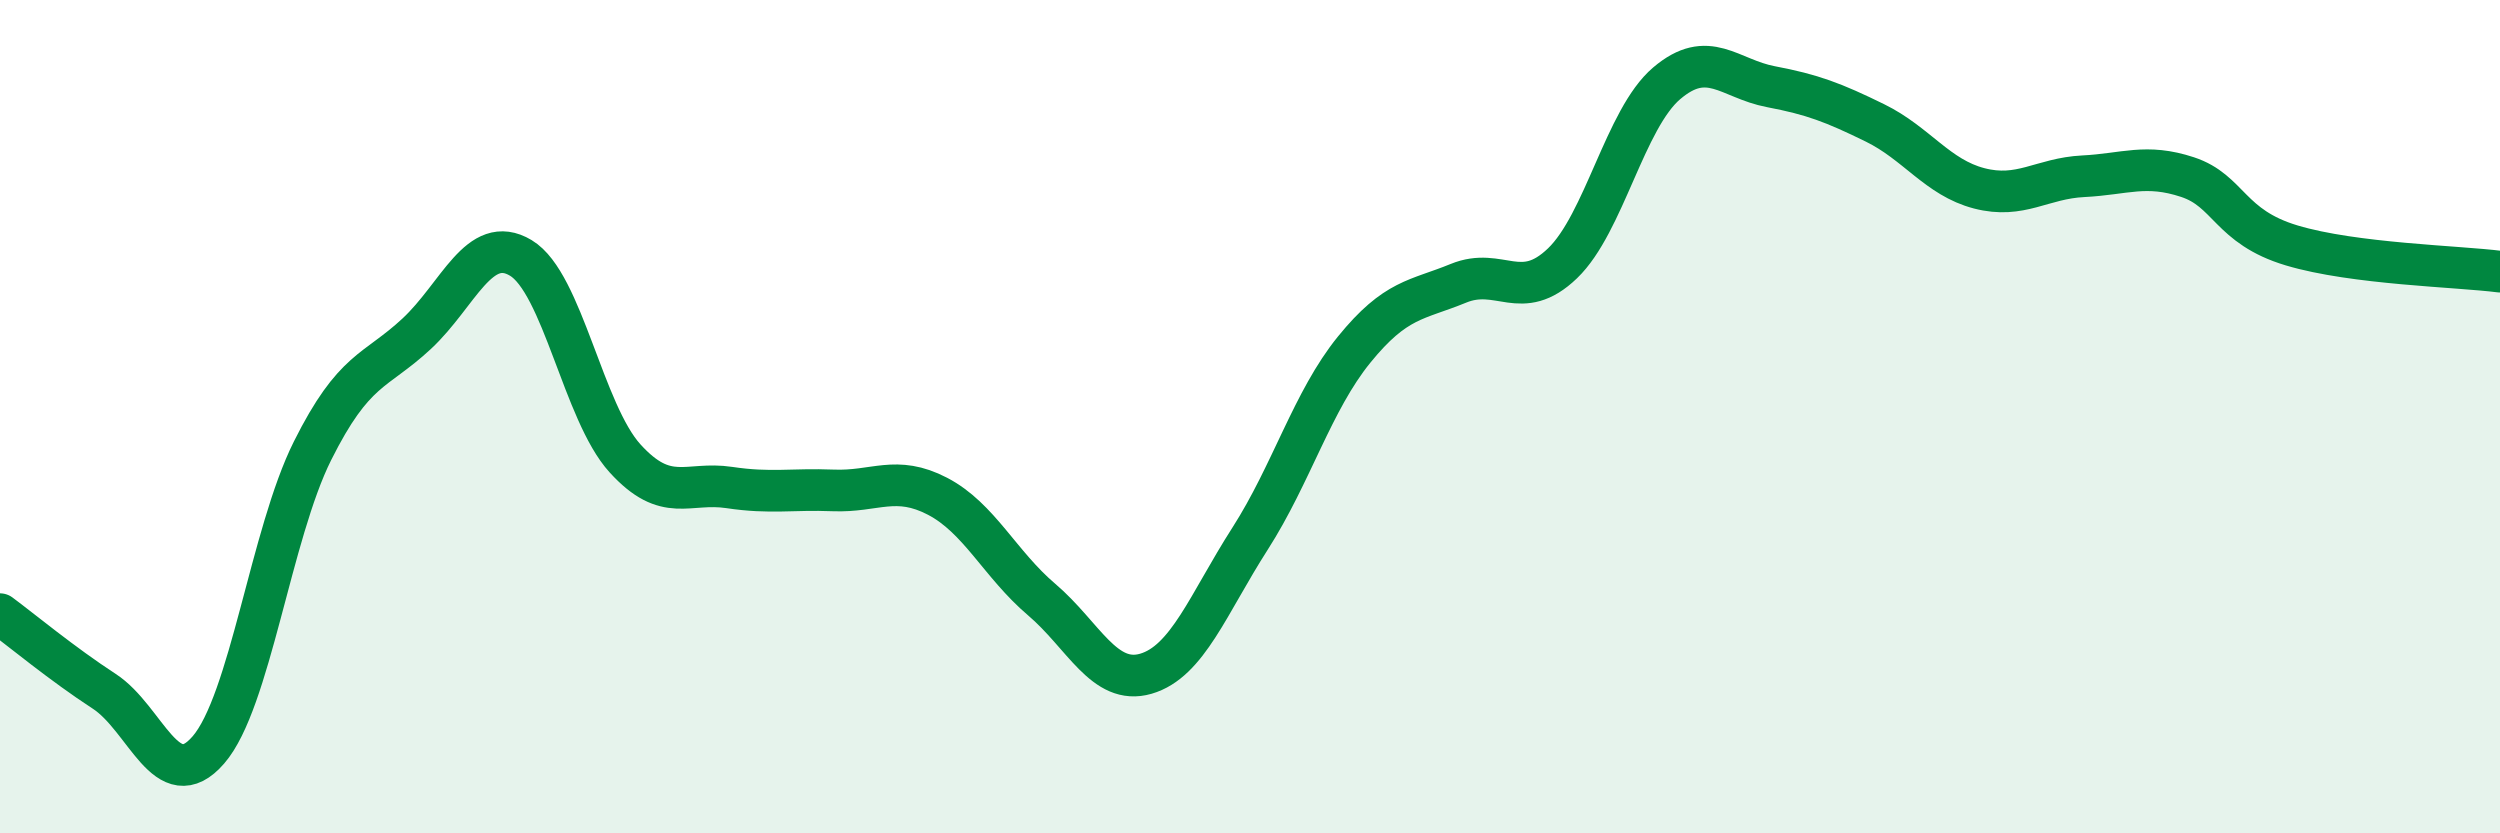
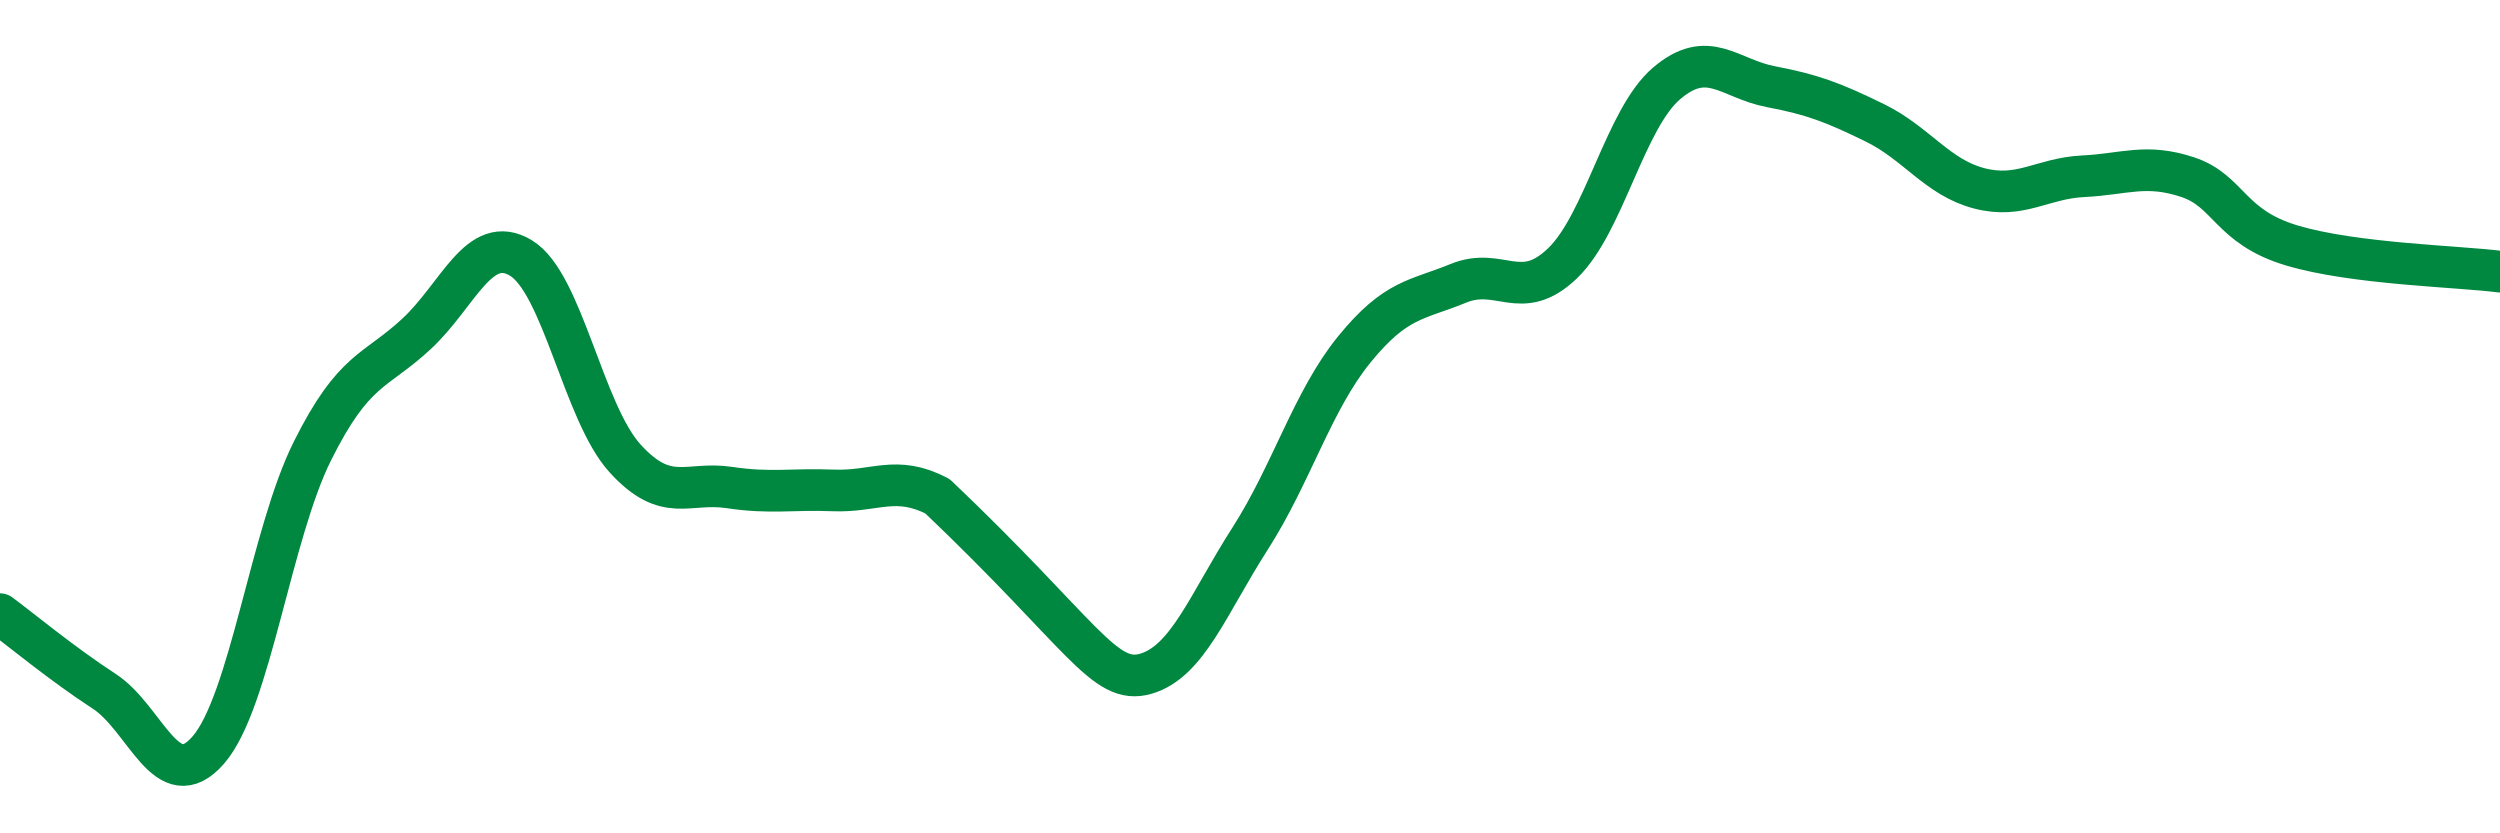
<svg xmlns="http://www.w3.org/2000/svg" width="60" height="20" viewBox="0 0 60 20">
-   <path d="M 0,14.74 C 0.5,15.11 1.5,15.94 2.5,16.59 C 3.5,17.24 4,19.15 5,18 C 6,16.85 6.5,12.82 7.5,10.82 C 8.5,8.82 9,8.94 10,8.01 C 11,7.08 11.5,5.59 12.5,6.19 C 13.5,6.79 14,9.9 15,11 C 16,12.1 16.5,11.55 17.5,11.7 C 18.5,11.85 19,11.73 20,11.77 C 21,11.81 21.5,11.39 22.5,11.91 C 23.5,12.43 24,13.54 25,14.39 C 26,15.24 26.5,16.46 27.5,16.17 C 28.5,15.88 29,14.49 30,12.93 C 31,11.37 31.5,9.62 32.5,8.39 C 33.5,7.16 34,7.21 35,6.8 C 36,6.39 36.5,7.28 37.5,6.32 C 38.5,5.36 39,2.85 40,2 C 41,1.15 41.5,1.89 42.5,2.08 C 43.5,2.27 44,2.46 45,2.95 C 46,3.44 46.5,4.26 47.5,4.52 C 48.5,4.78 49,4.28 50,4.23 C 51,4.18 51.5,3.92 52.5,4.25 C 53.5,4.58 53.5,5.44 55,5.89 C 56.5,6.34 59,6.39 60,6.52L60 20L0 20Z" fill="#008740" opacity="0.1" stroke-linecap="round" stroke-linejoin="round" />
-   <path d="M 0,14.74 C 0.5,15.11 1.5,15.94 2.5,16.59 C 3.5,17.24 4,19.15 5,18 C 6,16.85 6.5,12.82 7.5,10.82 C 8.5,8.82 9,8.94 10,8.01 C 11,7.08 11.5,5.59 12.5,6.19 C 13.5,6.79 14,9.9 15,11 C 16,12.1 16.5,11.55 17.5,11.7 C 18.5,11.85 19,11.73 20,11.77 C 21,11.81 21.5,11.39 22.5,11.91 C 23.5,12.43 24,13.54 25,14.39 C 26,15.24 26.5,16.46 27.5,16.17 C 28.5,15.88 29,14.49 30,12.93 C 31,11.37 31.5,9.62 32.5,8.39 C 33.5,7.16 34,7.21 35,6.8 C 36,6.39 36.5,7.28 37.5,6.32 C 38.5,5.36 39,2.85 40,2 C 41,1.15 41.5,1.89 42.5,2.08 C 43.5,2.27 44,2.46 45,2.95 C 46,3.44 46.5,4.26 47.5,4.52 C 48.5,4.78 49,4.28 50,4.23 C 51,4.18 51.5,3.92 52.5,4.25 C 53.5,4.58 53.5,5.44 55,5.89 C 56.5,6.34 59,6.39 60,6.52" stroke="#008740" stroke-width="1" fill="none" stroke-linecap="round" stroke-linejoin="round" />
+   <path d="M 0,14.74 C 0.5,15.11 1.5,15.94 2.5,16.59 C 3.5,17.24 4,19.15 5,18 C 6,16.85 6.5,12.82 7.5,10.82 C 8.5,8.82 9,8.94 10,8.01 C 11,7.08 11.5,5.59 12.5,6.19 C 13.5,6.79 14,9.9 15,11 C 16,12.1 16.5,11.55 17.5,11.7 C 18.5,11.85 19,11.73 20,11.77 C 21,11.81 21.5,11.39 22.5,11.91 C 26,15.24 26.5,16.46 27.5,16.17 C 28.5,15.88 29,14.49 30,12.93 C 31,11.37 31.5,9.62 32.5,8.39 C 33.5,7.16 34,7.21 35,6.8 C 36,6.39 36.5,7.28 37.5,6.32 C 38.5,5.36 39,2.85 40,2 C 41,1.15 41.5,1.89 42.5,2.08 C 43.5,2.27 44,2.46 45,2.95 C 46,3.44 46.5,4.26 47.5,4.52 C 48.5,4.78 49,4.28 50,4.23 C 51,4.18 51.5,3.92 52.5,4.25 C 53.5,4.58 53.5,5.44 55,5.89 C 56.5,6.34 59,6.39 60,6.52" stroke="#008740" stroke-width="1" fill="none" stroke-linecap="round" stroke-linejoin="round" />
</svg>